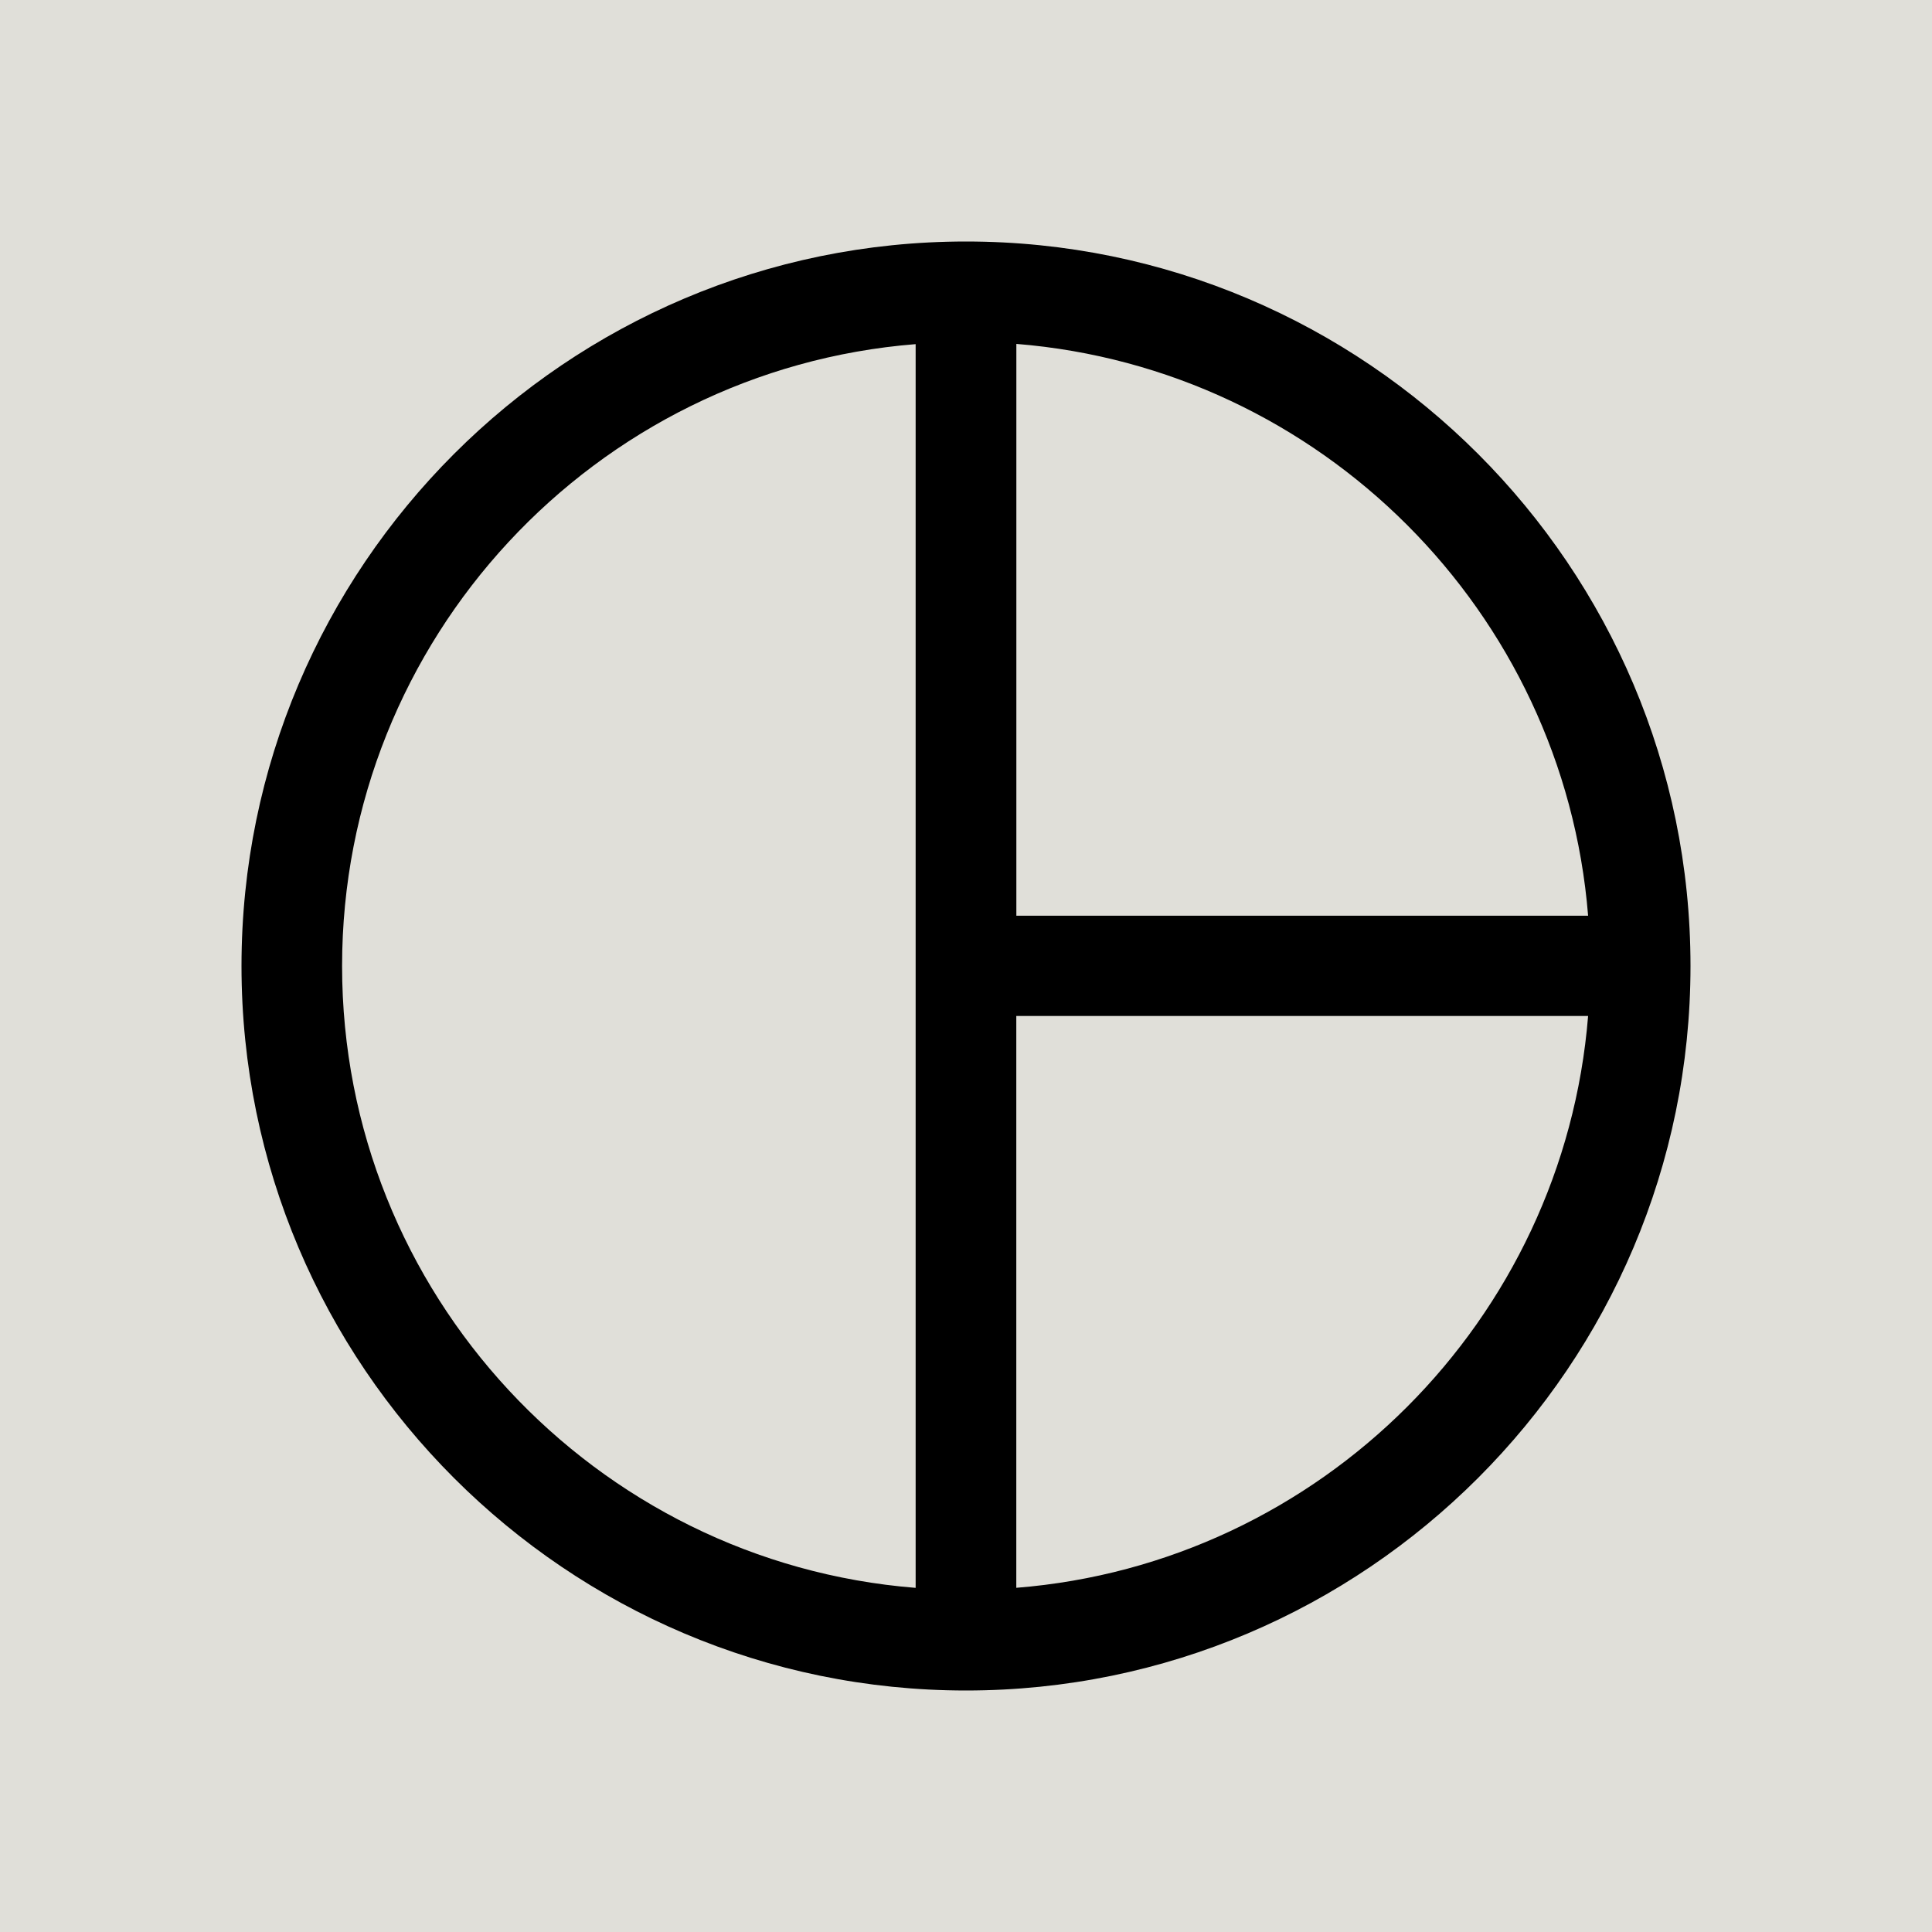
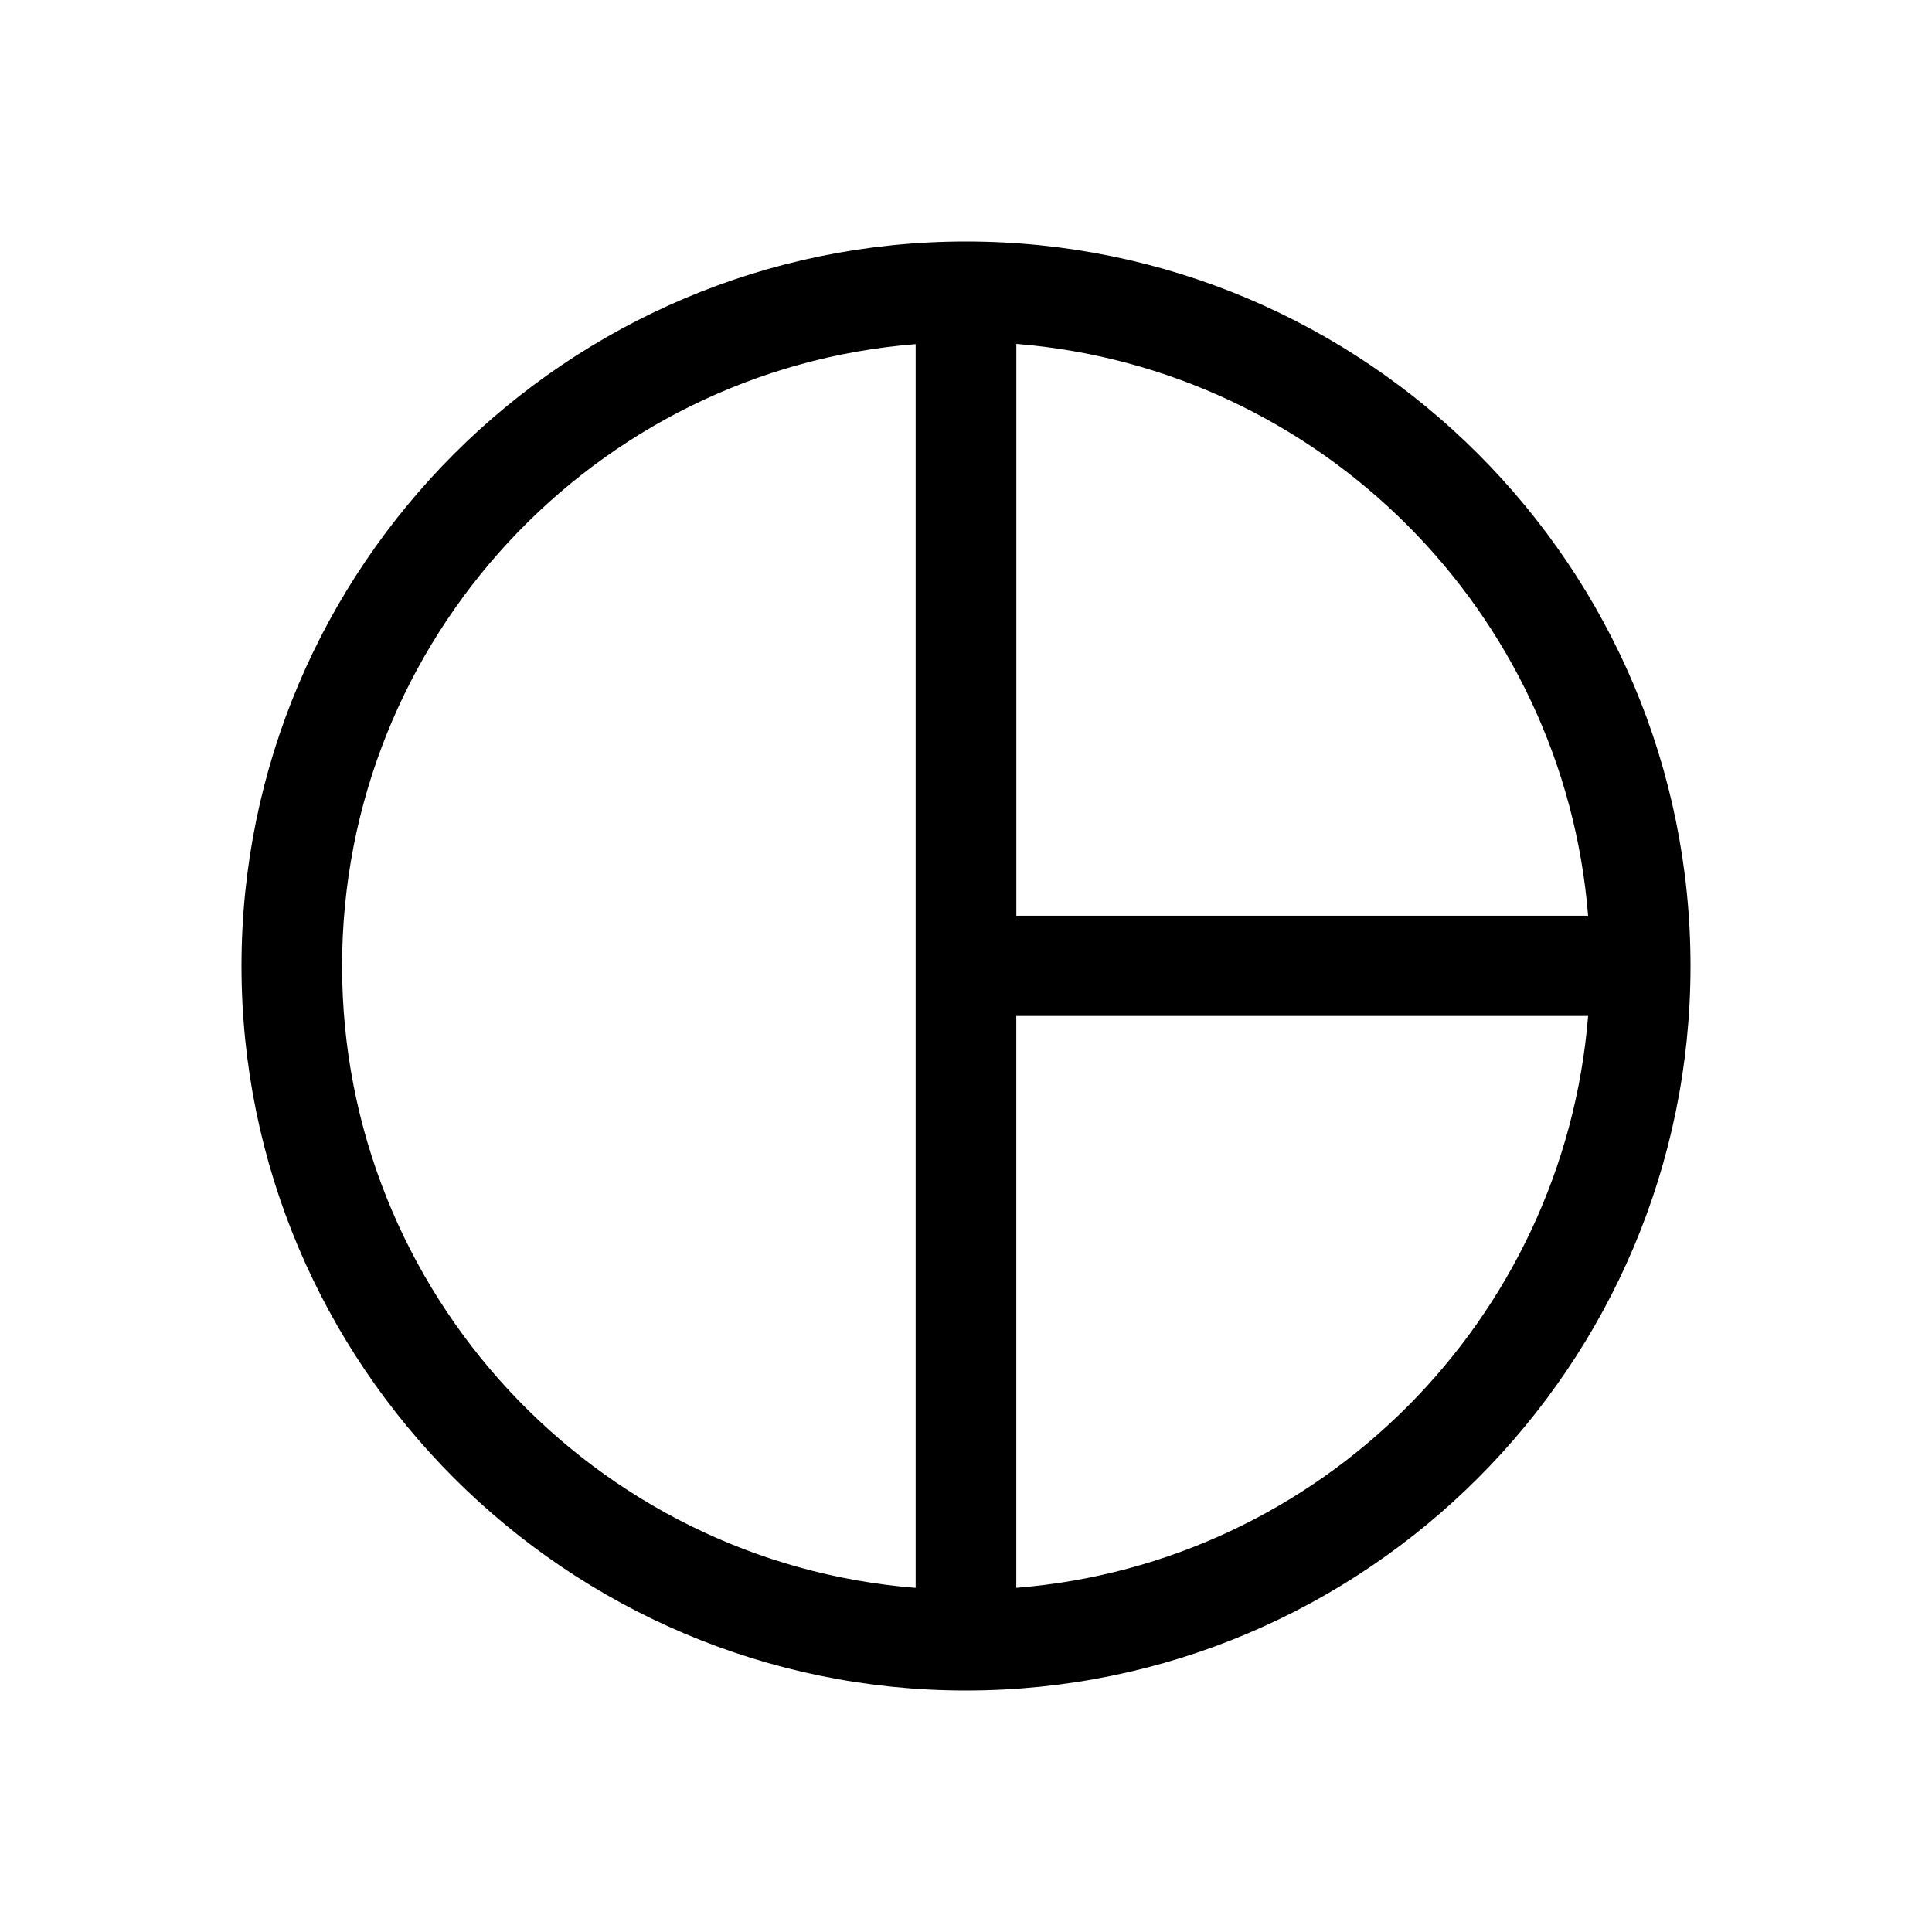
<svg xmlns="http://www.w3.org/2000/svg" width="32" height="32" fill="none">
-   <path fill="#E0DFD9" d="M0 0h32v32H0z" />
  <path fill="#000" d="M16 4C9.385 4 4 9.385 4 16s5.385 12 12 12 12-5.385 12-12S22.62 4 16 4zm10.304 11.167h-9.47V5.696c5.037.406 9.064 4.433 9.47 9.47zM5.666 16c0-5.42 4.19-9.878 9.5-10.3v20.6c-5.31-.422-9.5-4.88-9.5-10.3zm11.167 10.3v-9.472h9.471c-.406 5.038-4.433 9.07-9.47 9.471z" />
</svg>